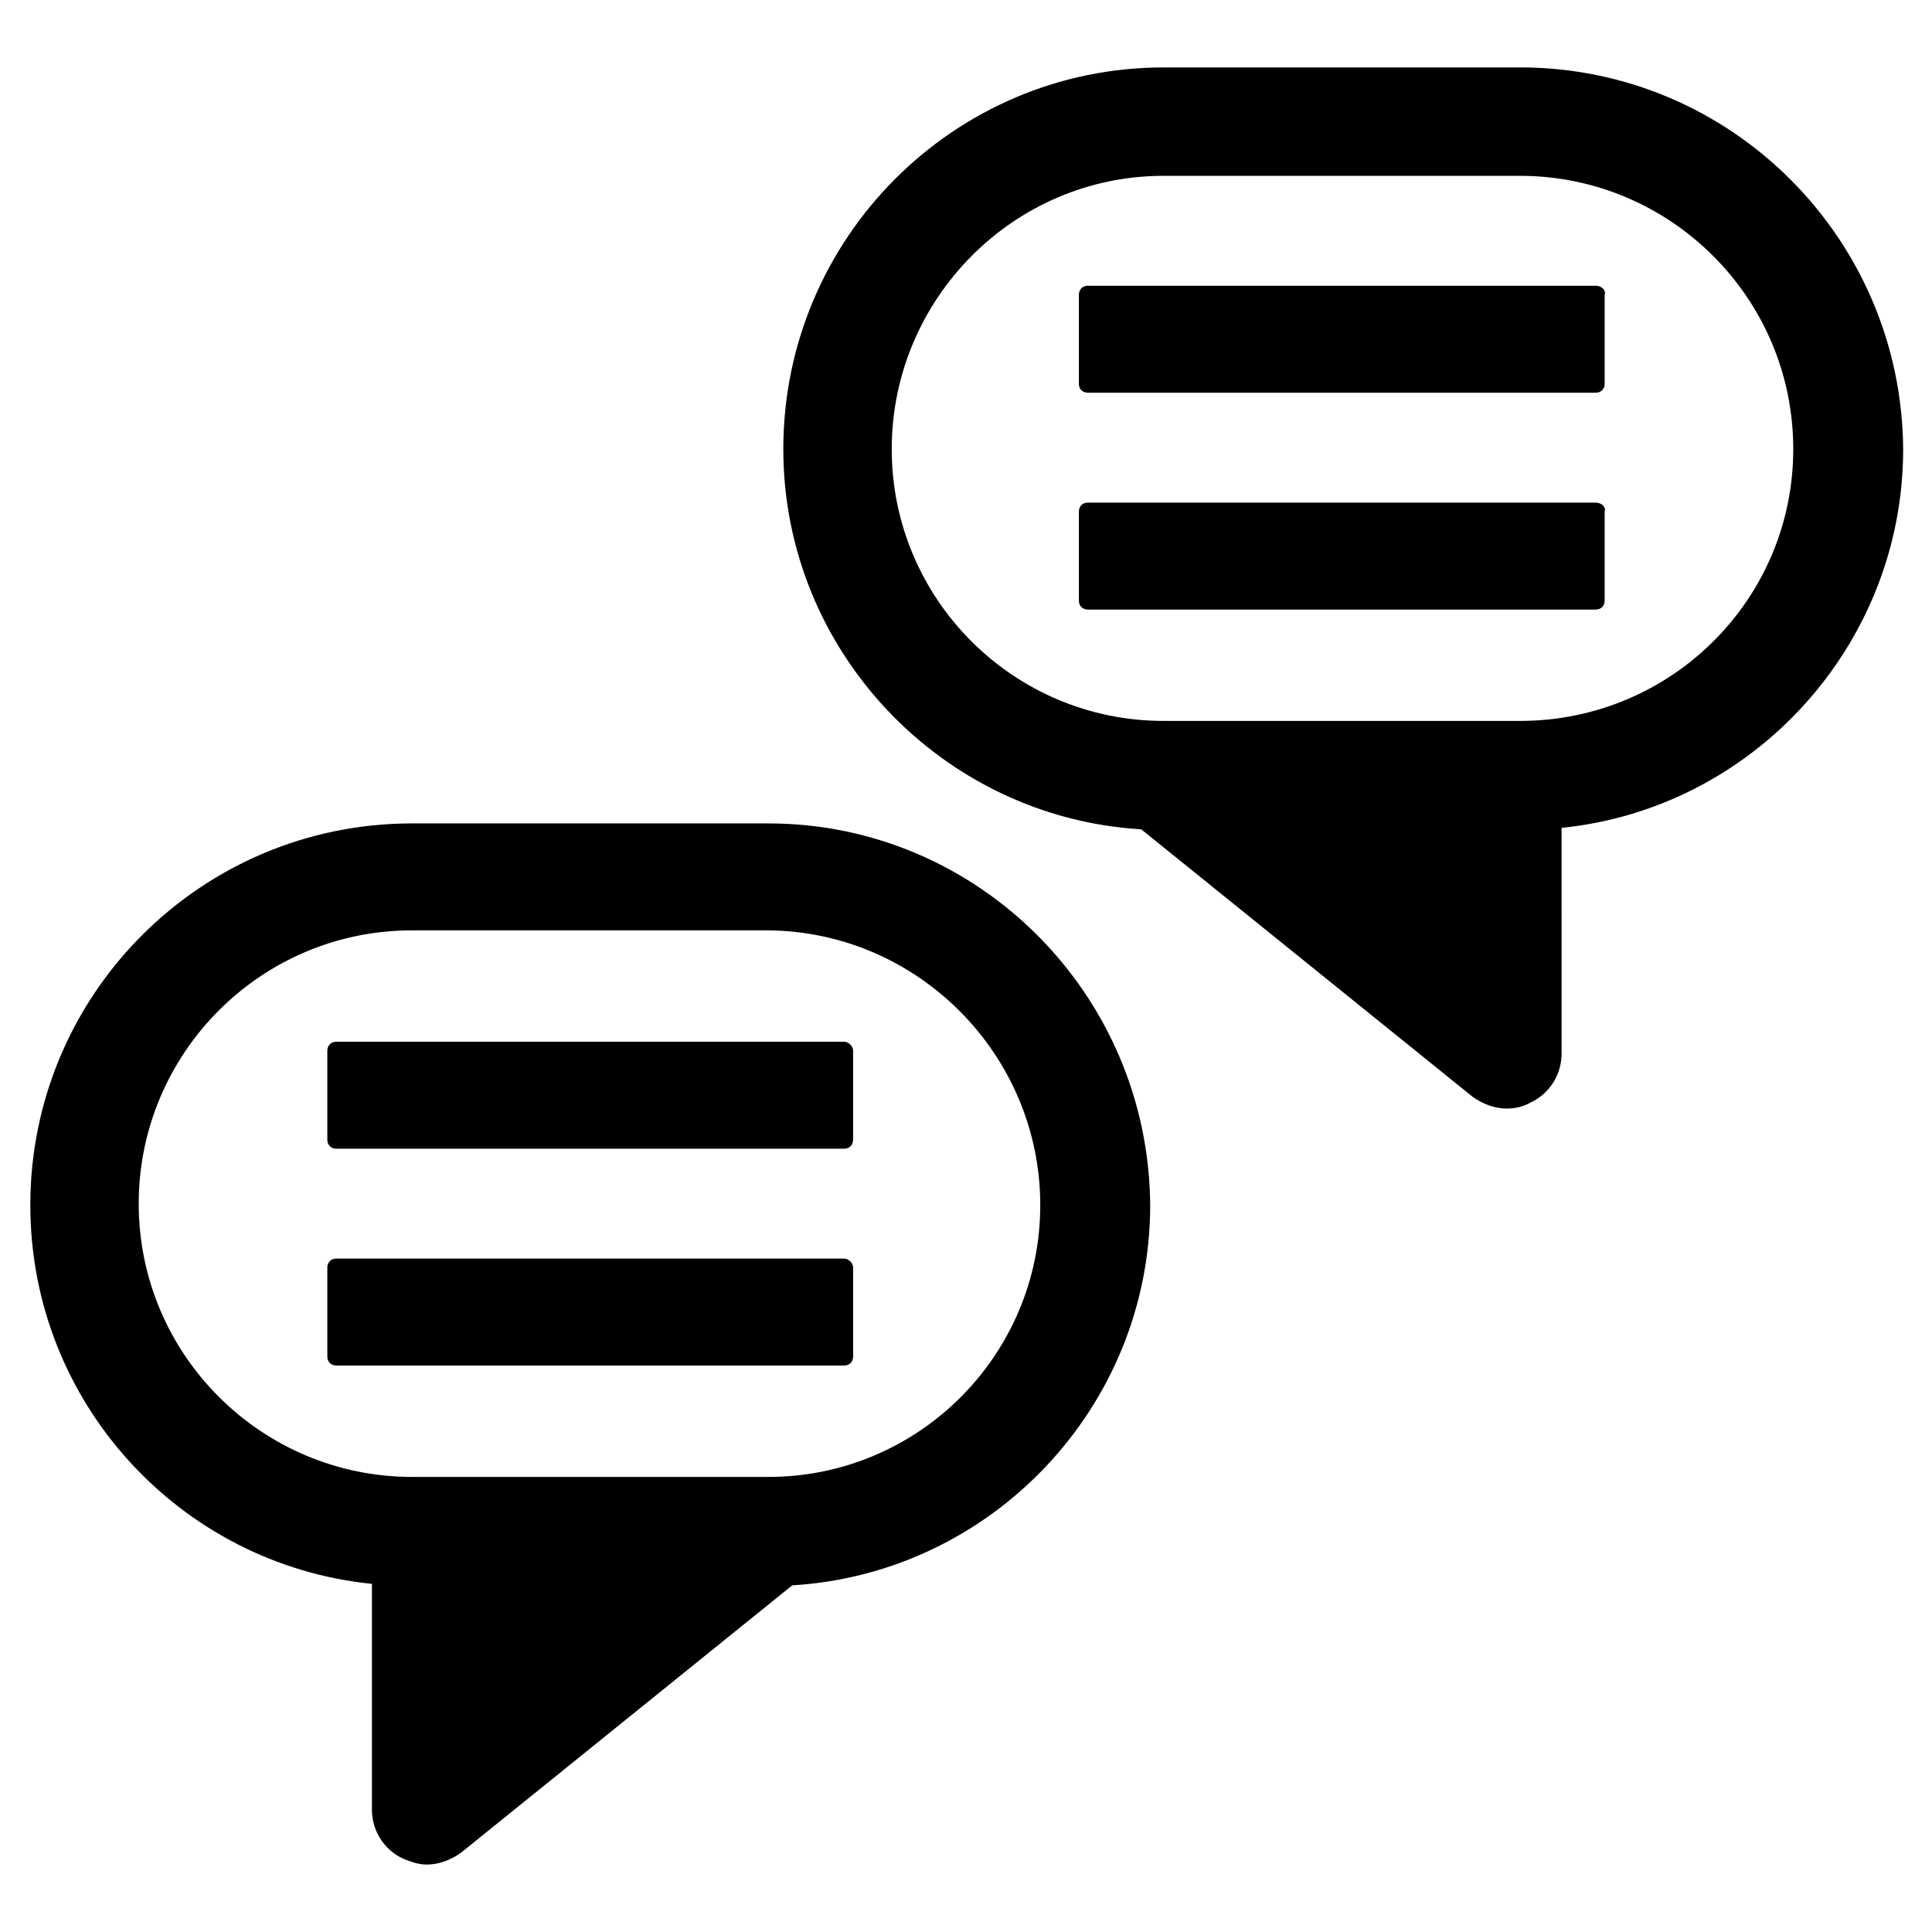
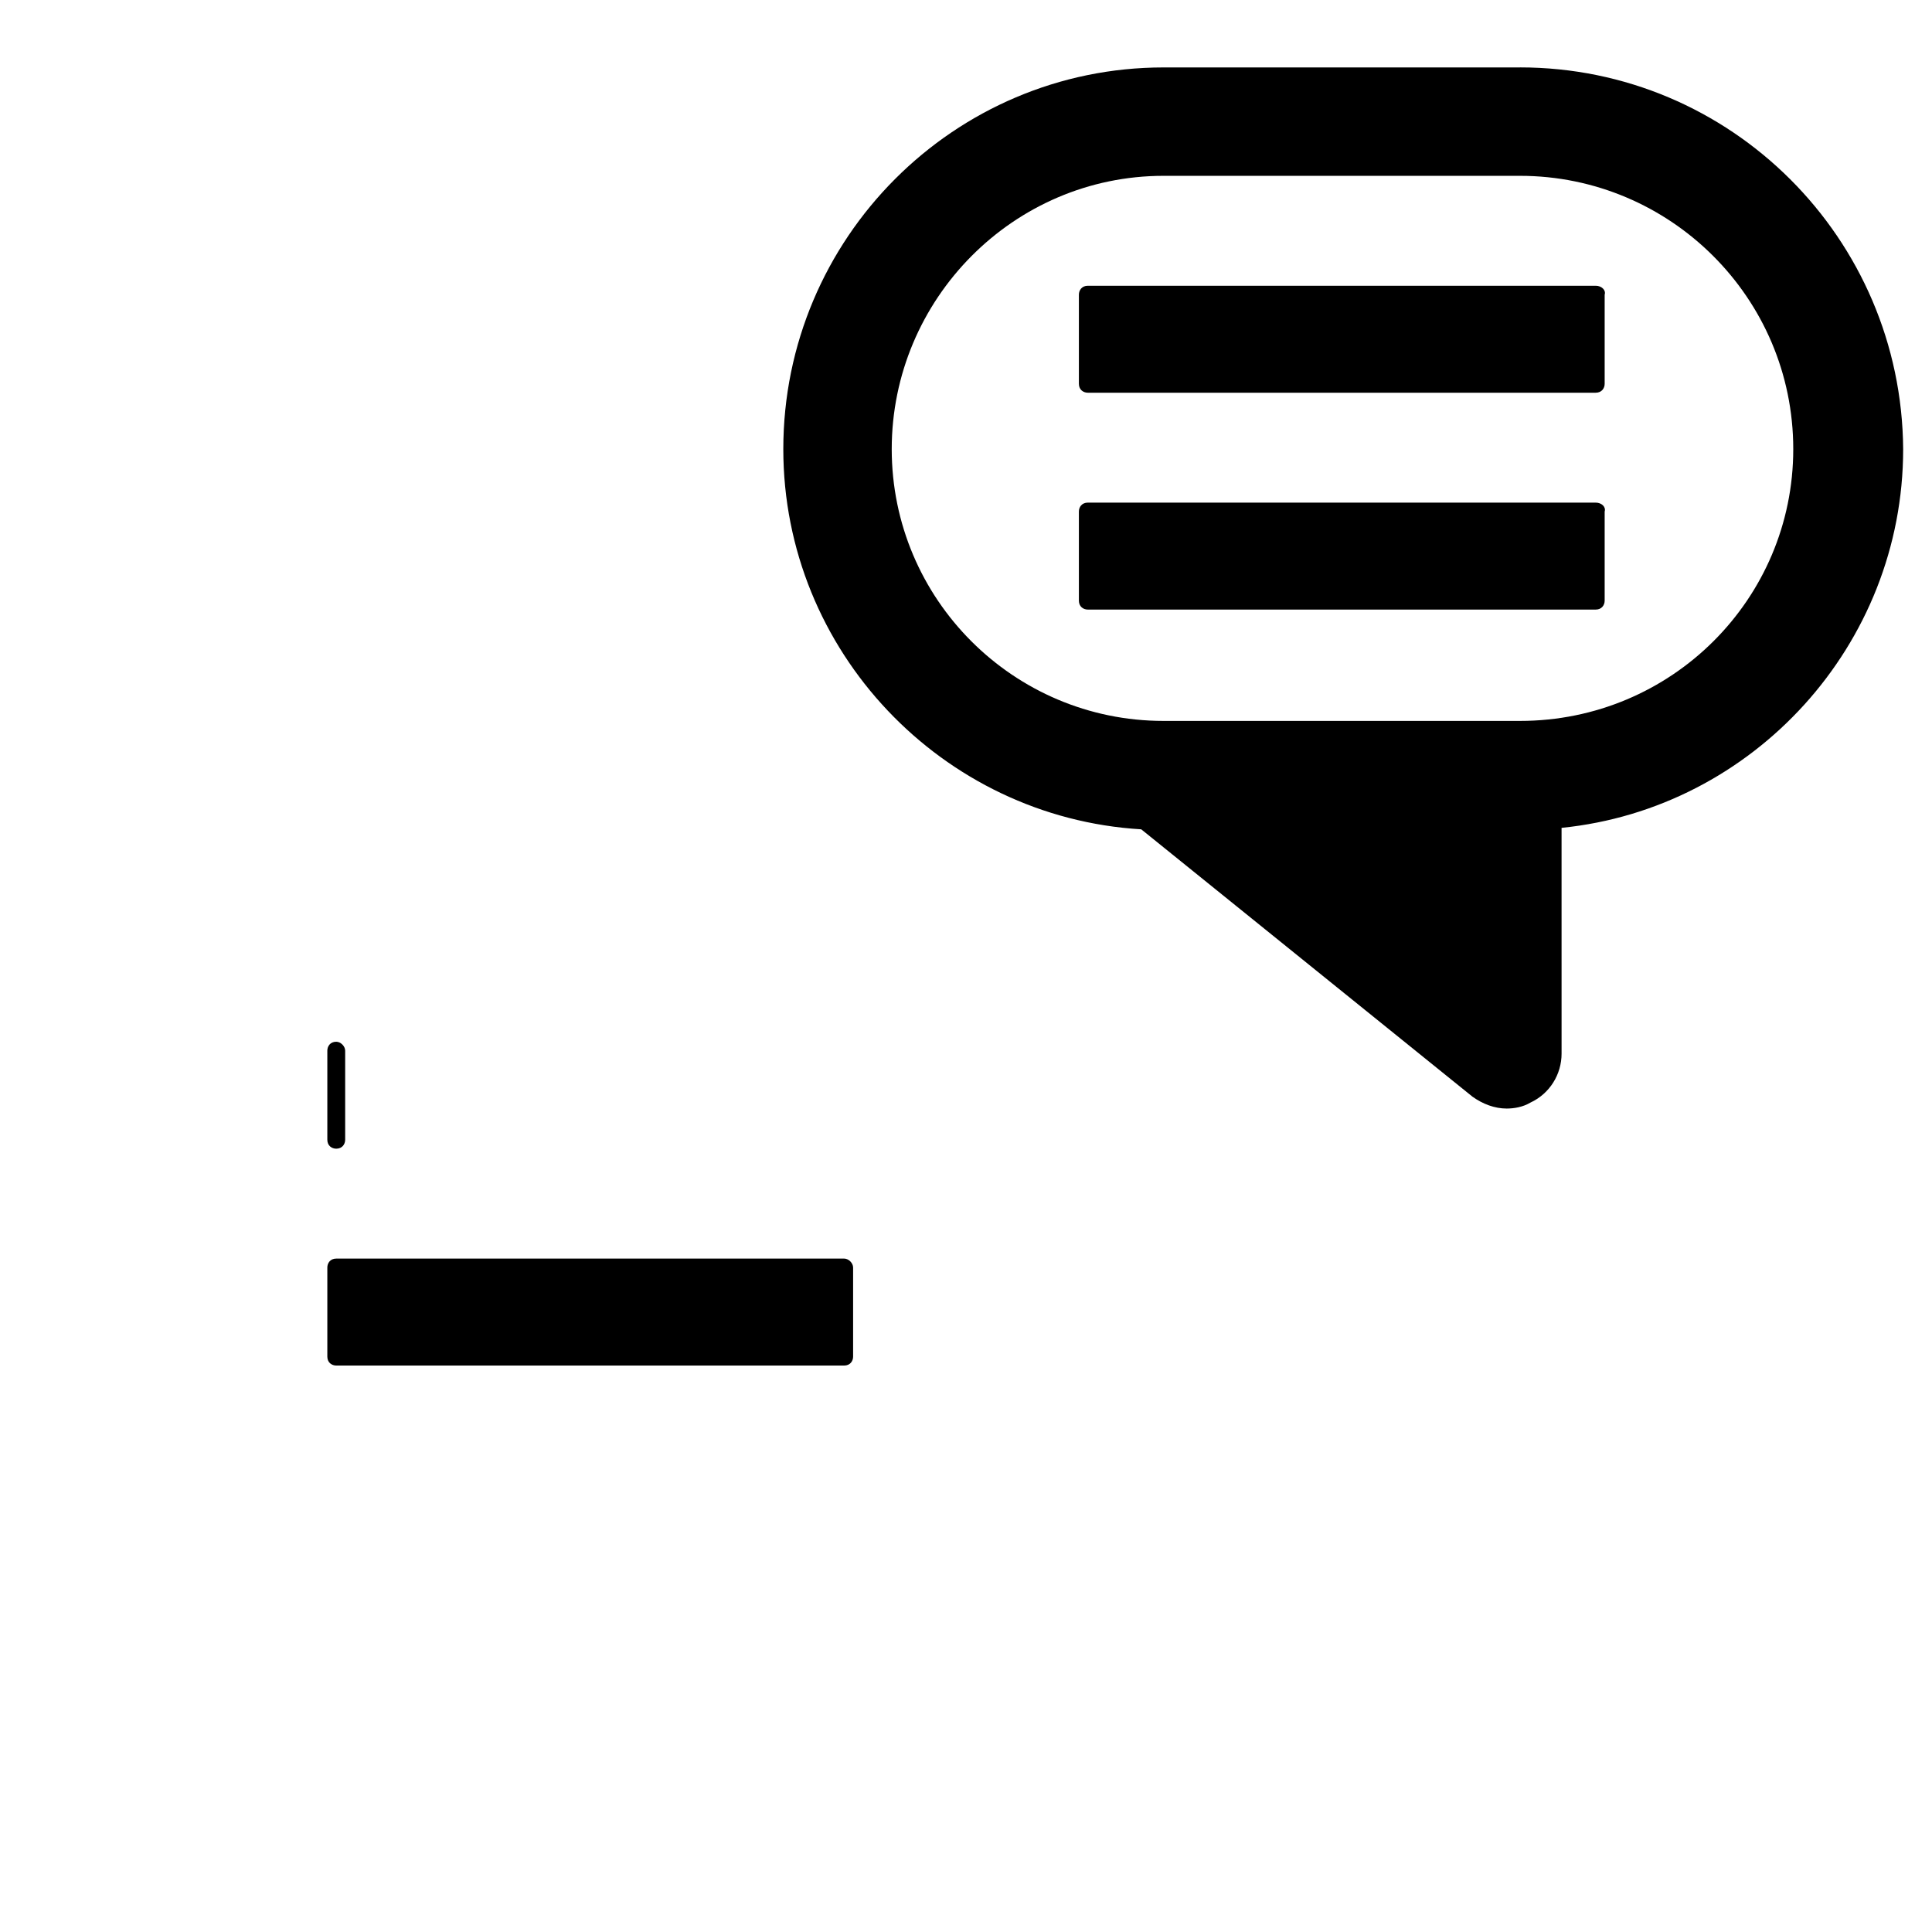
<svg xmlns="http://www.w3.org/2000/svg" fill="#000000" width="800px" height="800px" version="1.1" viewBox="144 144 512 512">
  <g>
    <path d="m546.81 161.87h-94.465c-55.496 0-100.76 45.262-100.76 101.15 0 53.531 42.117 97.613 94.859 100.76l87.773 70.848c2.754 1.969 5.902 3.148 9.055 3.148 1.969 0 4.328-0.395 6.297-1.574 5.117-2.363 8.266-7.477 8.266-12.988l-0.004-59.824c50.773-5.117 90.527-48.414 90.527-100.37-0.391-55.895-45.656-101.16-101.55-101.16zm0 173.18h-94.465c-39.754 0-72.027-32.277-72.027-72.031 0-39.754 32.273-72.422 72.027-72.422h94.465c39.754 0 72.422 32.273 72.422 72.422 0 39.754-32.273 72.031-72.422 72.031z" />
    <path d="m566.89 219.73h-134.61c-1.574 0-2.363 1.18-2.363 2.363v23.617c0 1.574 1.18 2.363 2.363 2.363h134.61c1.574 0 2.363-1.18 2.363-2.363v-23.617c0.391-1.184-0.789-2.363-2.363-2.363z" />
    <path d="m566.89 277.2h-134.61c-1.574 0-2.363 1.18-2.363 2.363v23.617c0 1.574 1.18 2.363 2.363 2.363h134.61c1.574 0 2.363-1.18 2.363-2.363v-23.617c0.391-1.184-0.789-2.363-2.363-2.363z" />
-     <path d="m347.65 362.21h-94.465c-55.891 0-101.15 45.266-101.15 101.16 0 52.348 39.754 95.25 90.527 100.37v59.828c0 5.512 3.148 10.629 8.266 12.988 1.969 0.789 3.938 1.574 6.297 1.574 3.148 0 6.297-1.18 9.055-3.148l87.773-70.848c52.742-3.148 94.859-47.23 94.859-100.76-0.398-55.891-45.66-101.16-101.16-101.16zm0 173.19h-94.465c-39.754 0-72.422-32.273-72.422-72.422 0-39.754 32.273-72.422 72.422-72.422h94.465c39.754 0.391 72.031 33.059 72.031 72.812 0 39.754-32.277 72.031-72.031 72.031z" />
-     <path d="m367.72 420.07h-134.61c-1.574 0-2.363 1.18-2.363 2.363v23.617c0 1.574 1.18 2.363 2.363 2.363h134.61c1.574 0 2.363-1.18 2.363-2.363v-23.617c-0.004-1.18-1.188-2.363-2.367-2.363z" />
+     <path d="m367.72 420.07h-134.61c-1.574 0-2.363 1.18-2.363 2.363v23.617c0 1.574 1.18 2.363 2.363 2.363c1.574 0 2.363-1.18 2.363-2.363v-23.617c-0.004-1.18-1.188-2.363-2.367-2.363z" />
    <path d="m367.72 477.54h-134.61c-1.574 0-2.363 1.18-2.363 2.363v23.617c0 1.574 1.18 2.363 2.363 2.363h134.61c1.574 0 2.363-1.18 2.363-2.363v-23.617c-0.004-1.184-1.188-2.363-2.367-2.363z" />
  </g>
</svg>